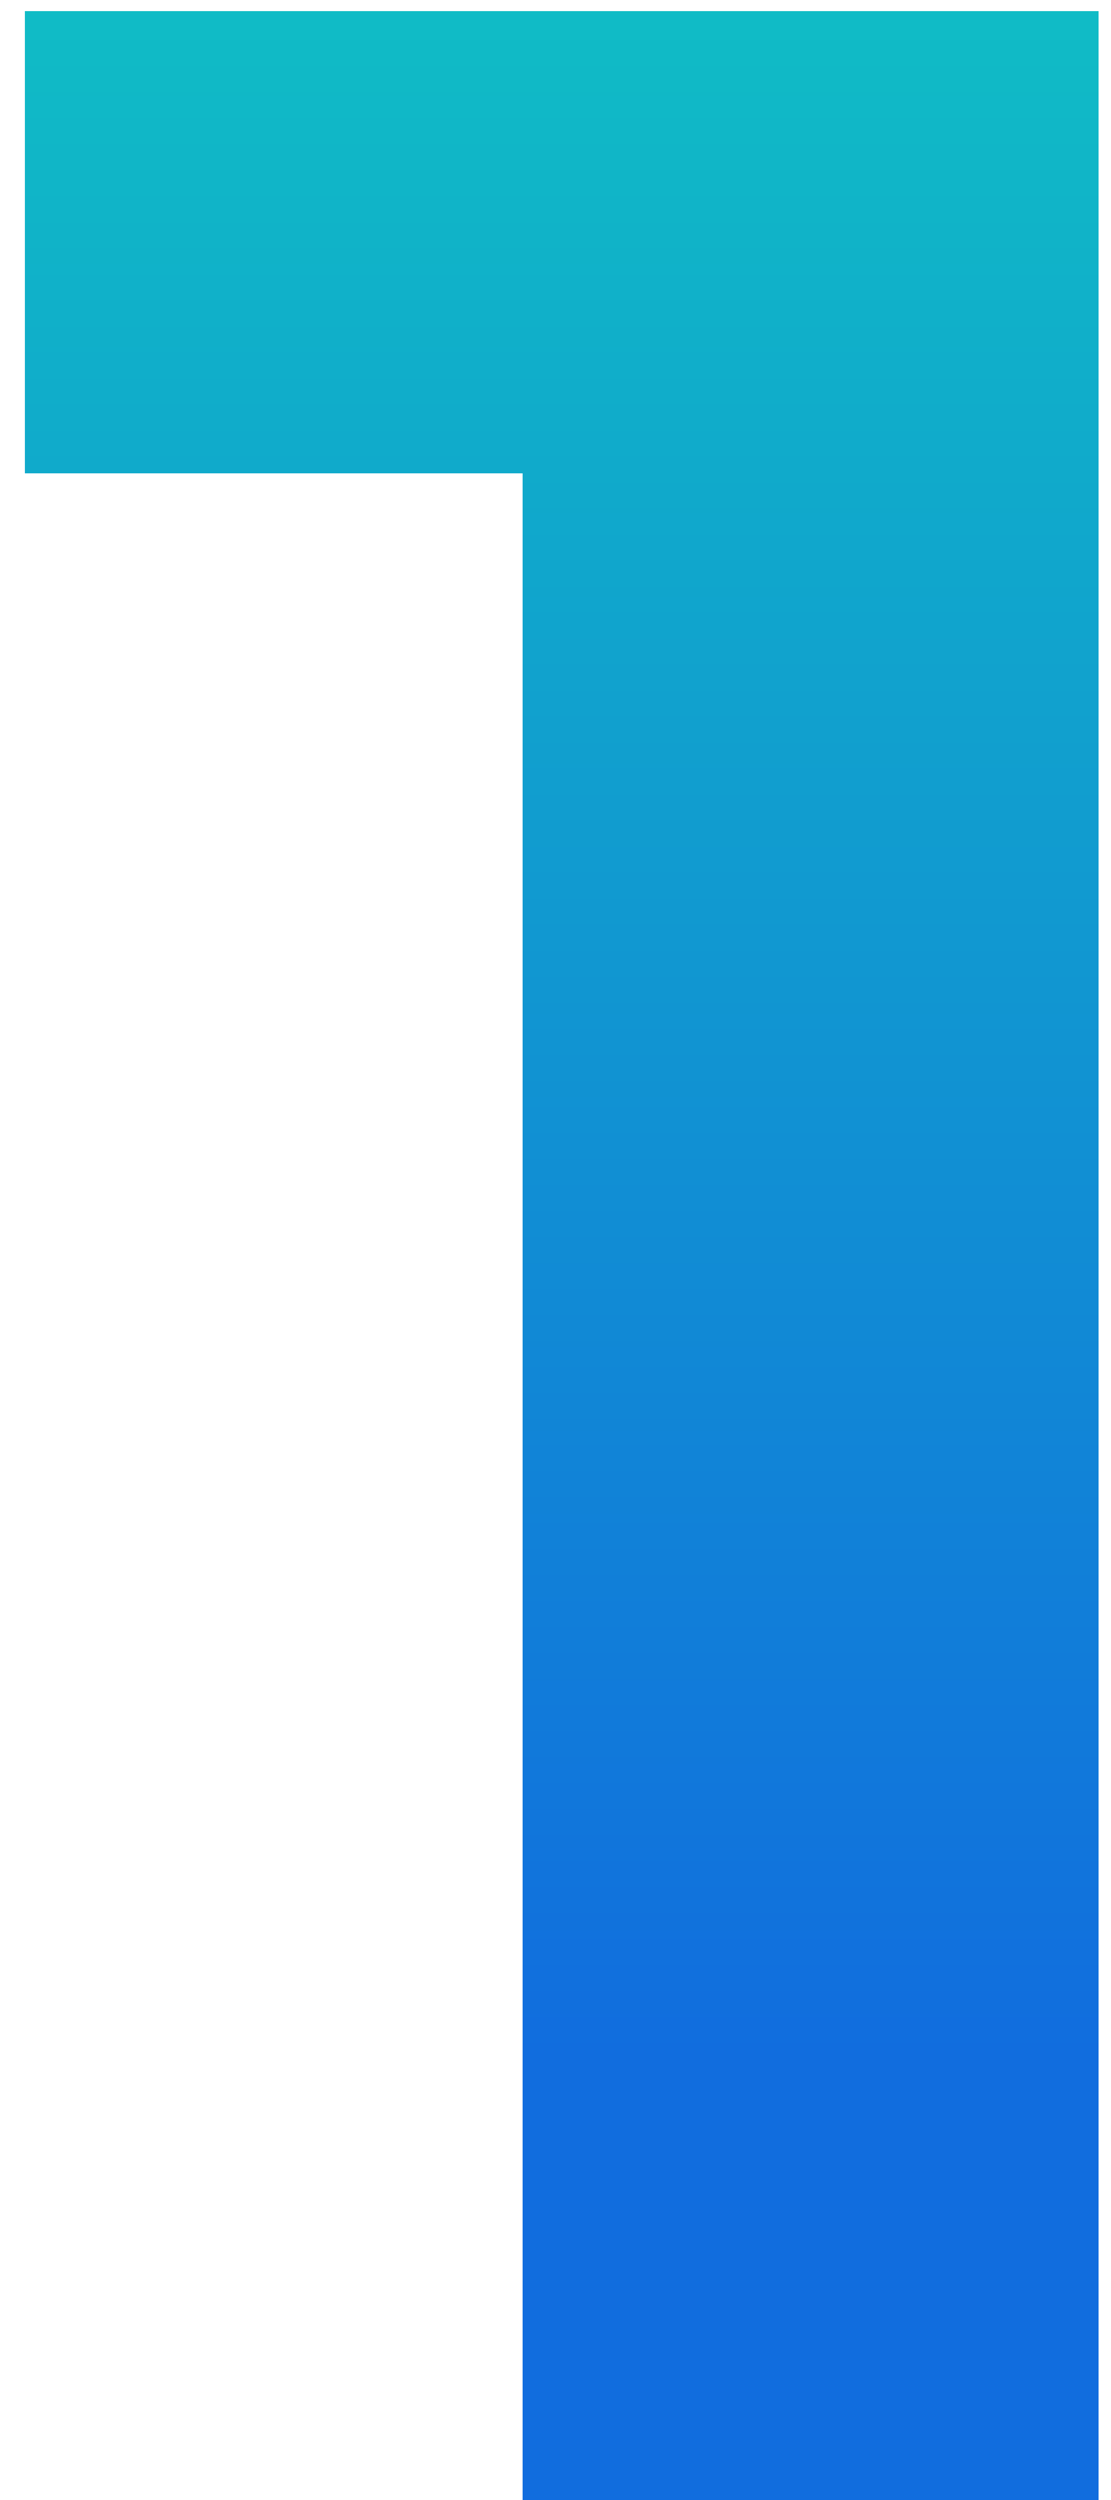
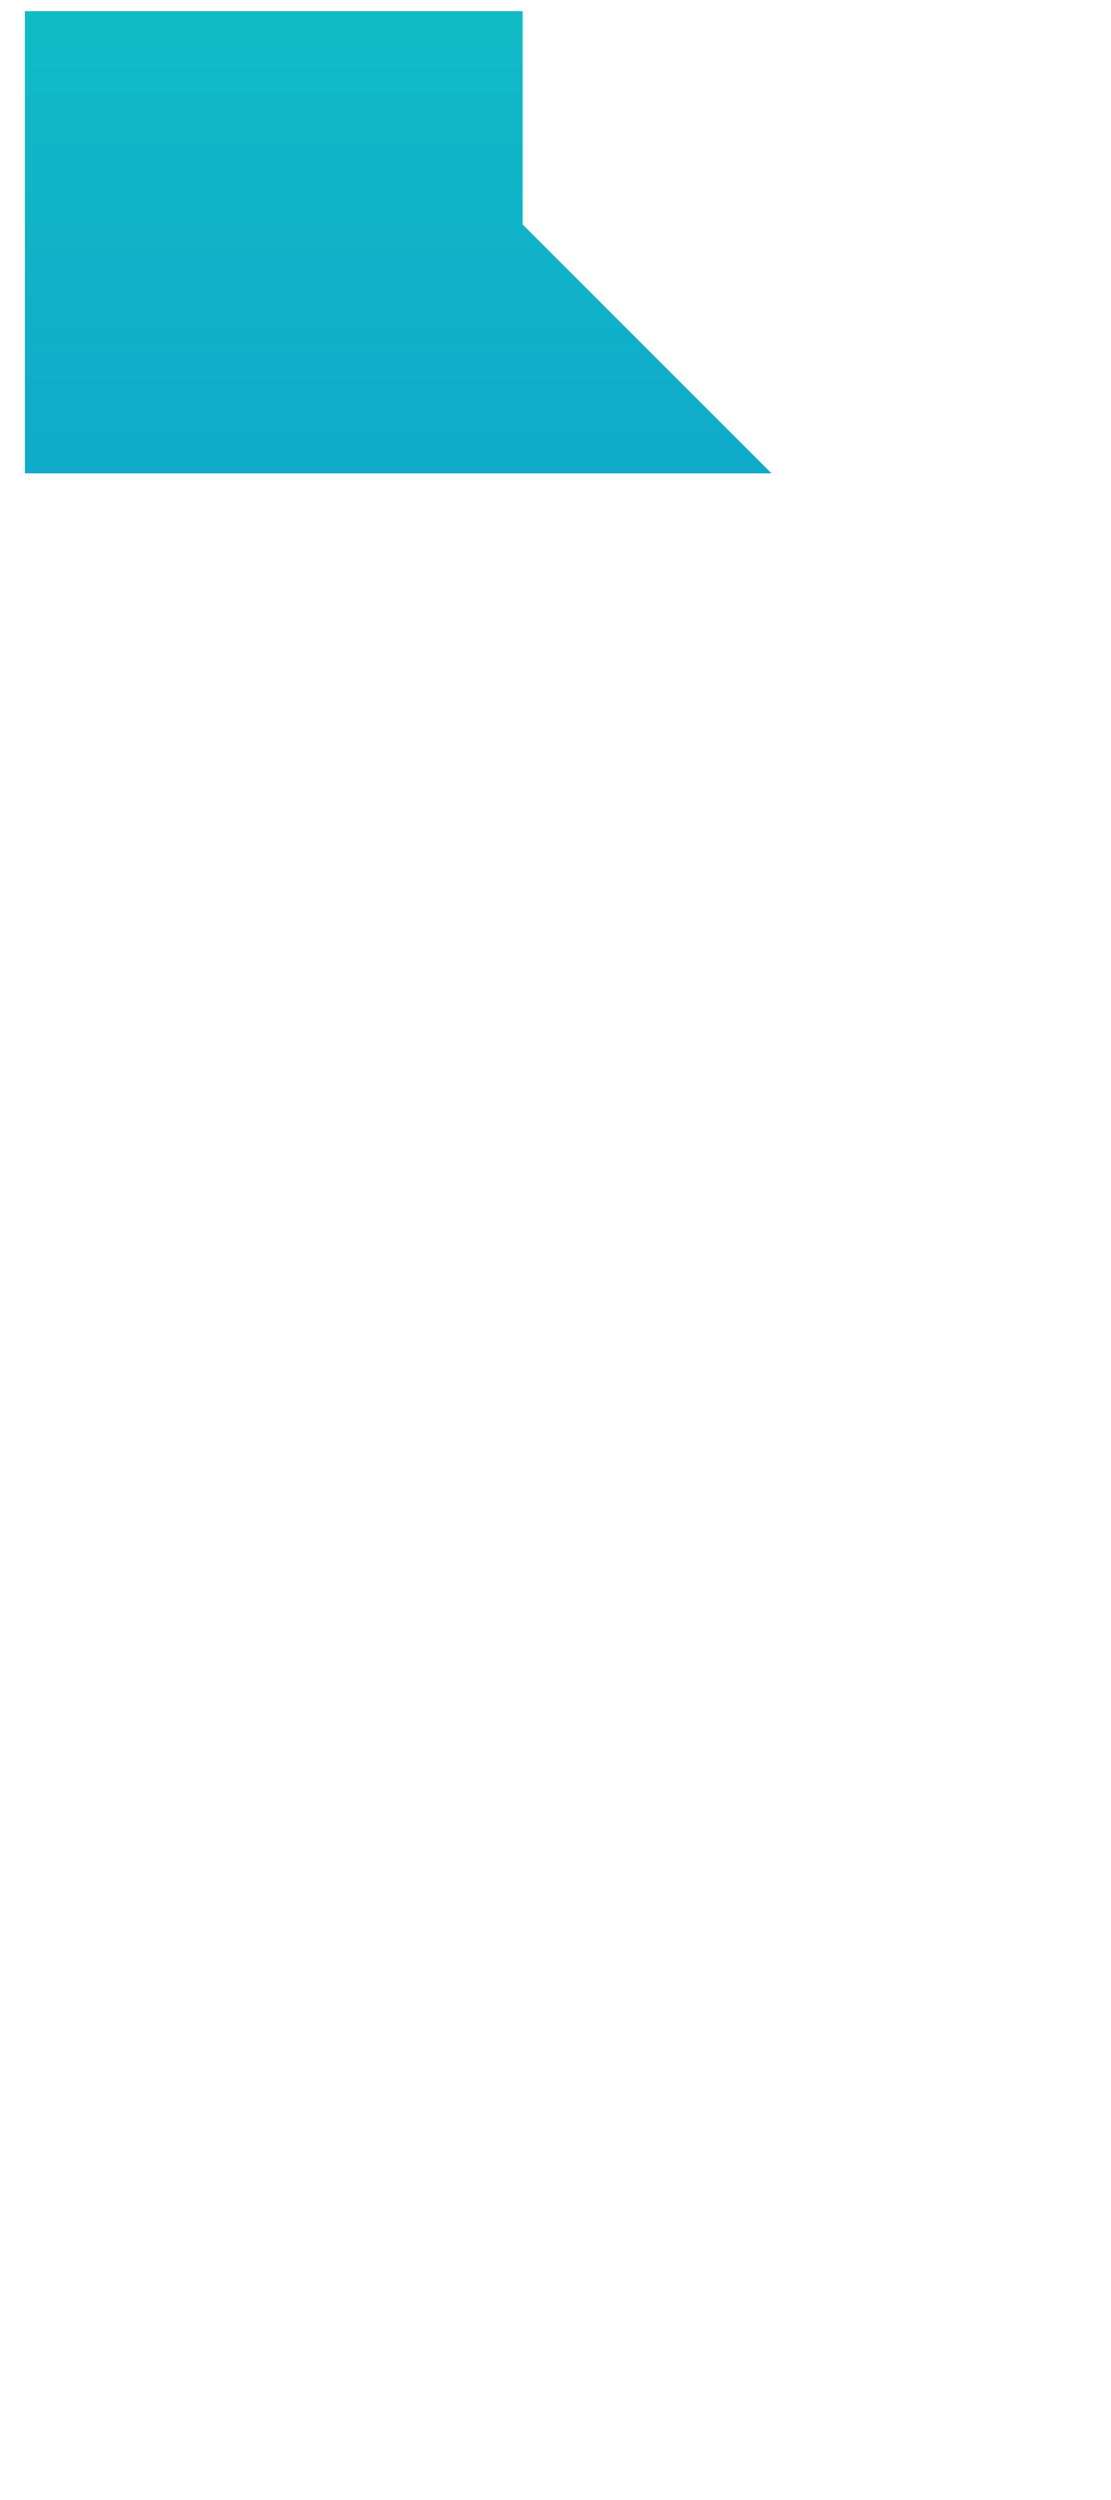
<svg xmlns="http://www.w3.org/2000/svg" width="20" height="45" viewBox="0 0 20 45" fill="none">
-   <path d="M9.408 45V4.04L13.888 8.52H0.448V0.2H19.776V45H9.408Z" fill="url(#paint0_linear_405_42)" />
+   <path d="M9.408 45V4.04L13.888 8.52H0.448V0.2H19.776H9.408Z" fill="url(#paint0_linear_405_42)" />
  <defs>
    <linearGradient id="paint0_linear_405_42" x1="23.5" y1="-14" x2="23.5" y2="37" gradientUnits="userSpaceOnUse">
      <stop stop-color="#10DABC" />
      <stop offset="1" stop-color="#116DDE" />
    </linearGradient>
  </defs>
</svg>